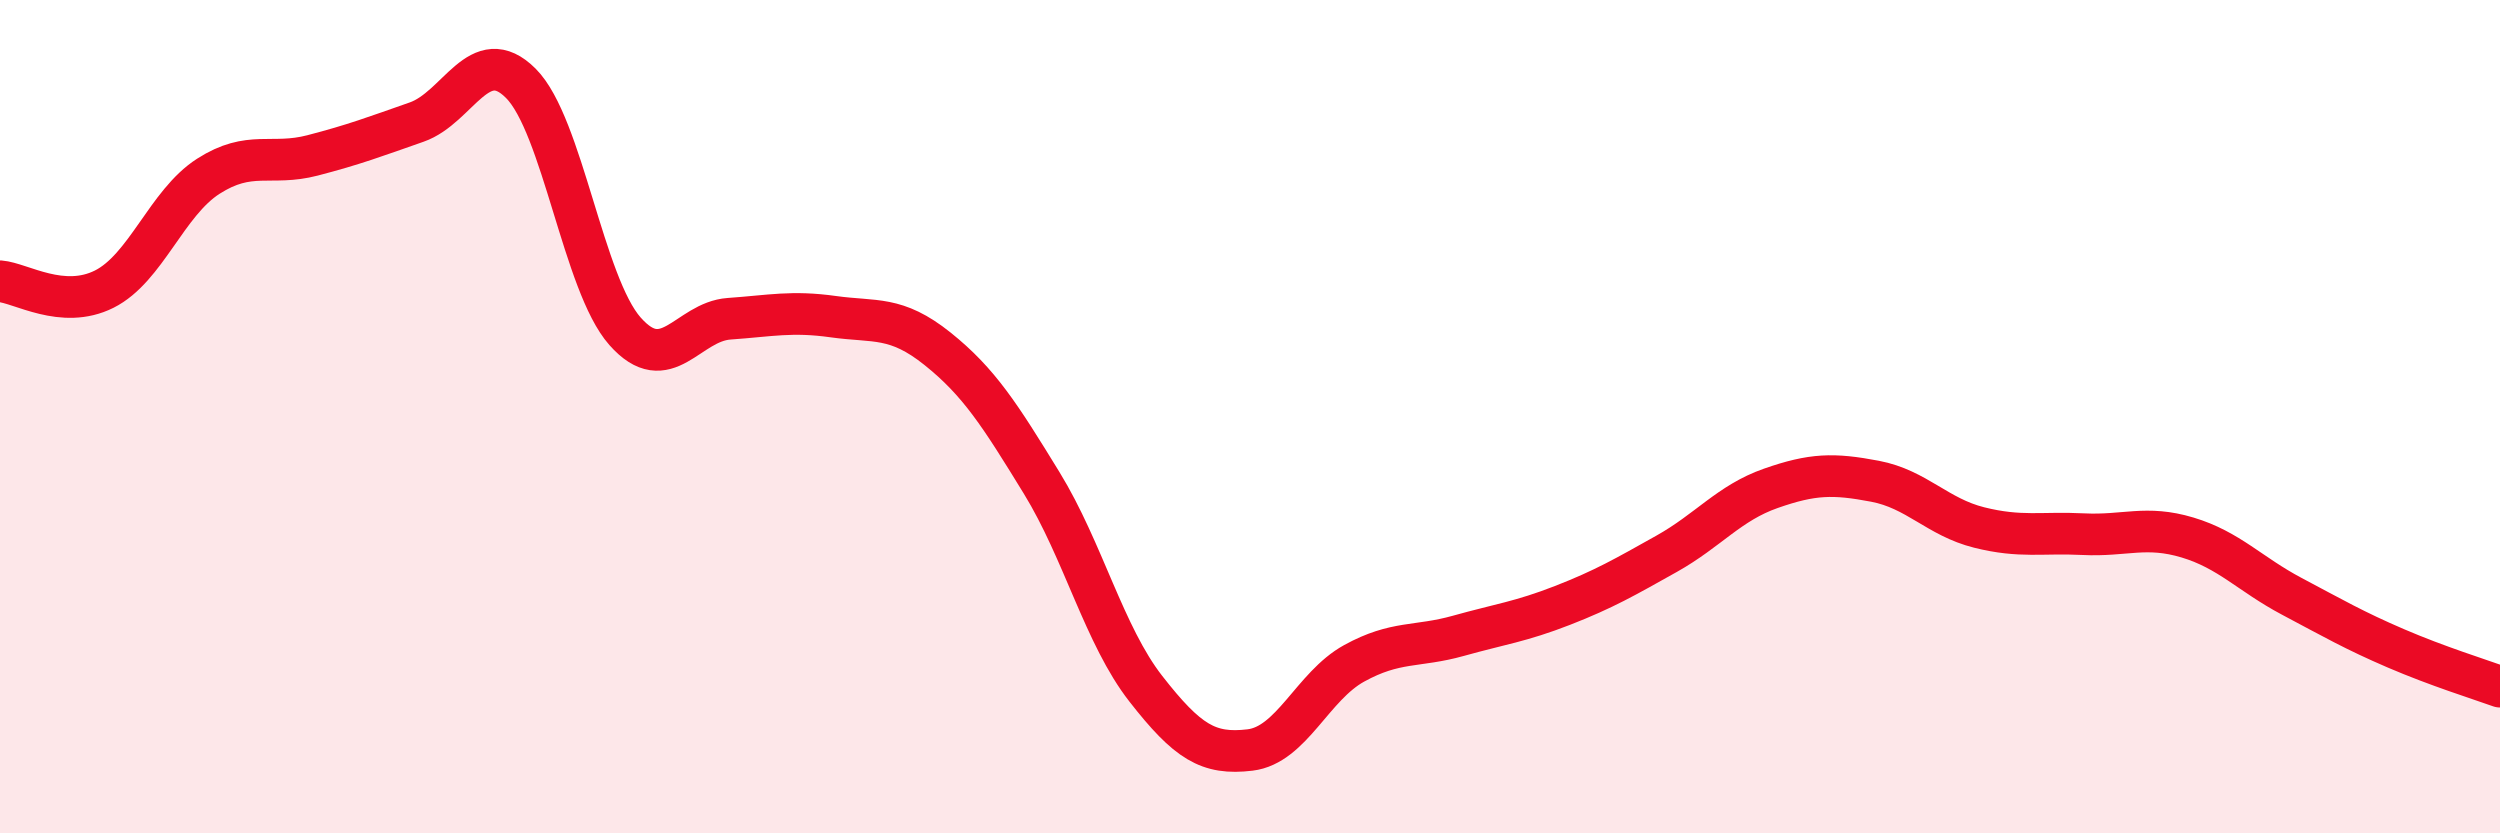
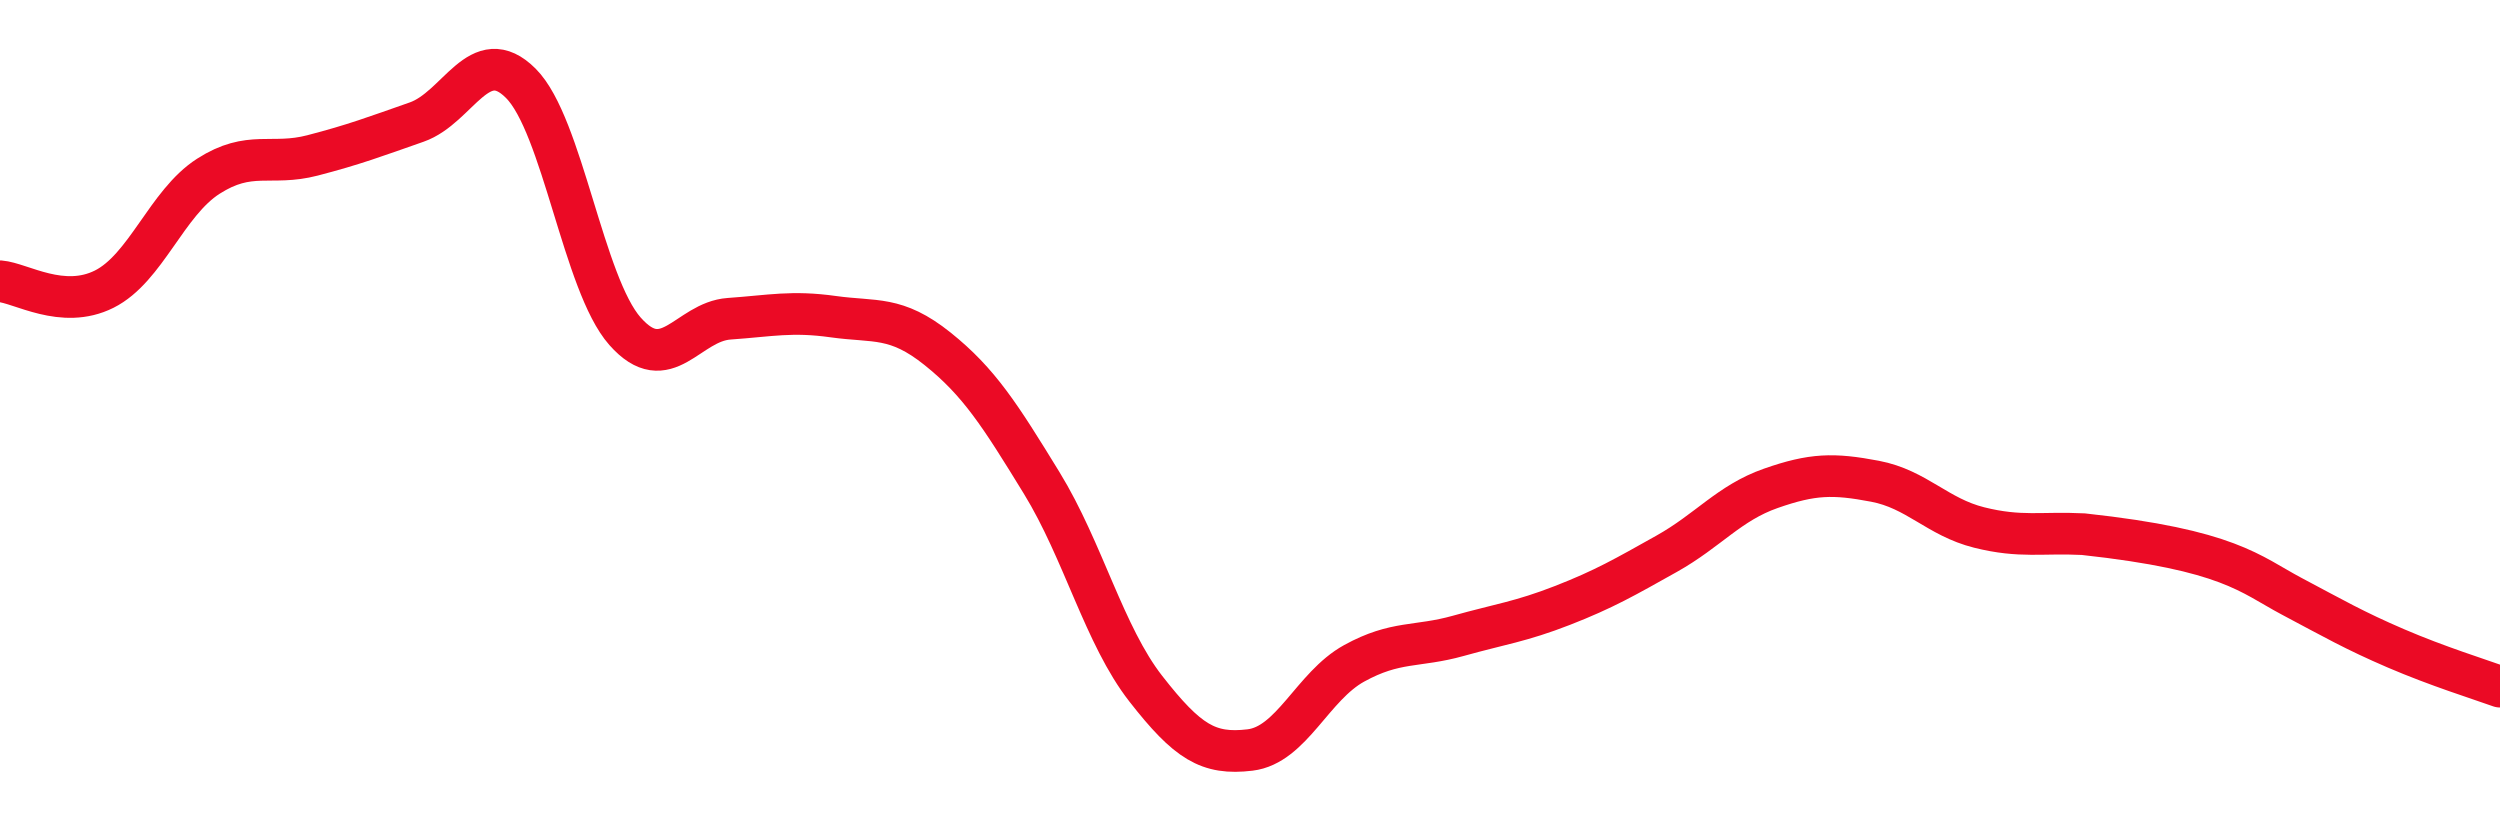
<svg xmlns="http://www.w3.org/2000/svg" width="60" height="20" viewBox="0 0 60 20">
-   <path d="M 0,6.75 C 0.5,6.79 1.5,7.44 2.5,6.94 C 3.5,6.44 4,4.87 5,4.23 C 6,3.59 6.5,3.99 7.5,3.73 C 8.5,3.47 9,3.28 10,2.93 C 11,2.58 11.5,1 12.5,2 C 13.5,3 14,6.82 15,7.95 C 16,9.08 16.5,7.72 17.5,7.65 C 18.5,7.58 19,7.46 20,7.6 C 21,7.74 21.5,7.57 22.5,8.37 C 23.5,9.17 24,9.96 25,11.59 C 26,13.22 26.5,15.25 27.5,16.53 C 28.5,17.81 29,18.12 30,18 C 31,17.88 31.5,16.47 32.5,15.92 C 33.5,15.37 34,15.54 35,15.26 C 36,14.98 36.5,14.92 37.5,14.53 C 38.5,14.14 39,13.85 40,13.29 C 41,12.73 41.5,12.07 42.5,11.72 C 43.5,11.37 44,11.36 45,11.55 C 46,11.74 46.5,12.41 47.5,12.66 C 48.5,12.91 49,12.77 50,12.82 C 51,12.87 51.5,12.6 52.5,12.9 C 53.5,13.2 54,13.78 55,14.31 C 56,14.84 56.5,15.13 57.5,15.56 C 58.5,15.99 59.5,16.3 60,16.48L60 20L0 20Z" fill="#EB0A25" opacity="0.1" stroke-linecap="round" stroke-linejoin="round" />
-   <path d="M 0,6.75 C 0.5,6.79 1.5,7.44 2.5,6.94 C 3.5,6.44 4,4.87 5,4.23 C 6,3.59 6.5,3.99 7.5,3.73 C 8.5,3.47 9,3.28 10,2.93 C 11,2.58 11.5,1 12.5,2 C 13.5,3 14,6.82 15,7.95 C 16,9.08 16.5,7.72 17.5,7.65 C 18.5,7.58 19,7.46 20,7.6 C 21,7.74 21.5,7.57 22.5,8.37 C 23.5,9.17 24,9.96 25,11.59 C 26,13.22 26.5,15.25 27.5,16.53 C 28.5,17.81 29,18.12 30,18 C 31,17.88 31.5,16.47 32.5,15.92 C 33.5,15.37 34,15.54 35,15.26 C 36,14.98 36.5,14.92 37.5,14.53 C 38.5,14.14 39,13.85 40,13.29 C 41,12.73 41.5,12.07 42.5,11.72 C 43.5,11.37 44,11.36 45,11.55 C 46,11.74 46.5,12.41 47.5,12.66 C 48.5,12.91 49,12.77 50,12.82 C 51,12.87 51.5,12.6 52.5,12.9 C 53.5,13.2 54,13.78 55,14.31 C 56,14.84 56.5,15.13 57.5,15.56 C 58.5,15.99 59.5,16.3 60,16.48" stroke="#EB0A25" stroke-width="1" fill="none" stroke-linecap="round" stroke-linejoin="round" />
+   <path d="M 0,6.75 C 0.5,6.79 1.5,7.44 2.5,6.94 C 3.5,6.44 4,4.87 5,4.23 C 6,3.59 6.5,3.99 7.5,3.73 C 8.5,3.47 9,3.28 10,2.93 C 11,2.58 11.5,1 12.5,2 C 13.5,3 14,6.82 15,7.95 C 16,9.08 16.5,7.72 17.5,7.65 C 18.5,7.58 19,7.46 20,7.6 C 21,7.74 21.5,7.57 22.5,8.37 C 23.5,9.17 24,9.96 25,11.59 C 26,13.22 26.5,15.25 27.5,16.53 C 28.5,17.81 29,18.12 30,18 C 31,17.88 31.5,16.47 32.5,15.92 C 33.5,15.37 34,15.54 35,15.26 C 36,14.98 36.5,14.92 37.5,14.53 C 38.5,14.14 39,13.85 40,13.29 C 41,12.73 41.5,12.07 42.5,11.72 C 43.5,11.37 44,11.36 45,11.55 C 46,11.74 46.5,12.41 47.5,12.66 C 48.5,12.91 49,12.77 50,12.82 C 53.5,13.2 54,13.78 55,14.31 C 56,14.84 56.5,15.13 57.5,15.56 C 58.5,15.99 59.5,16.3 60,16.48" stroke="#EB0A25" stroke-width="1" fill="none" stroke-linecap="round" stroke-linejoin="round" />
</svg>